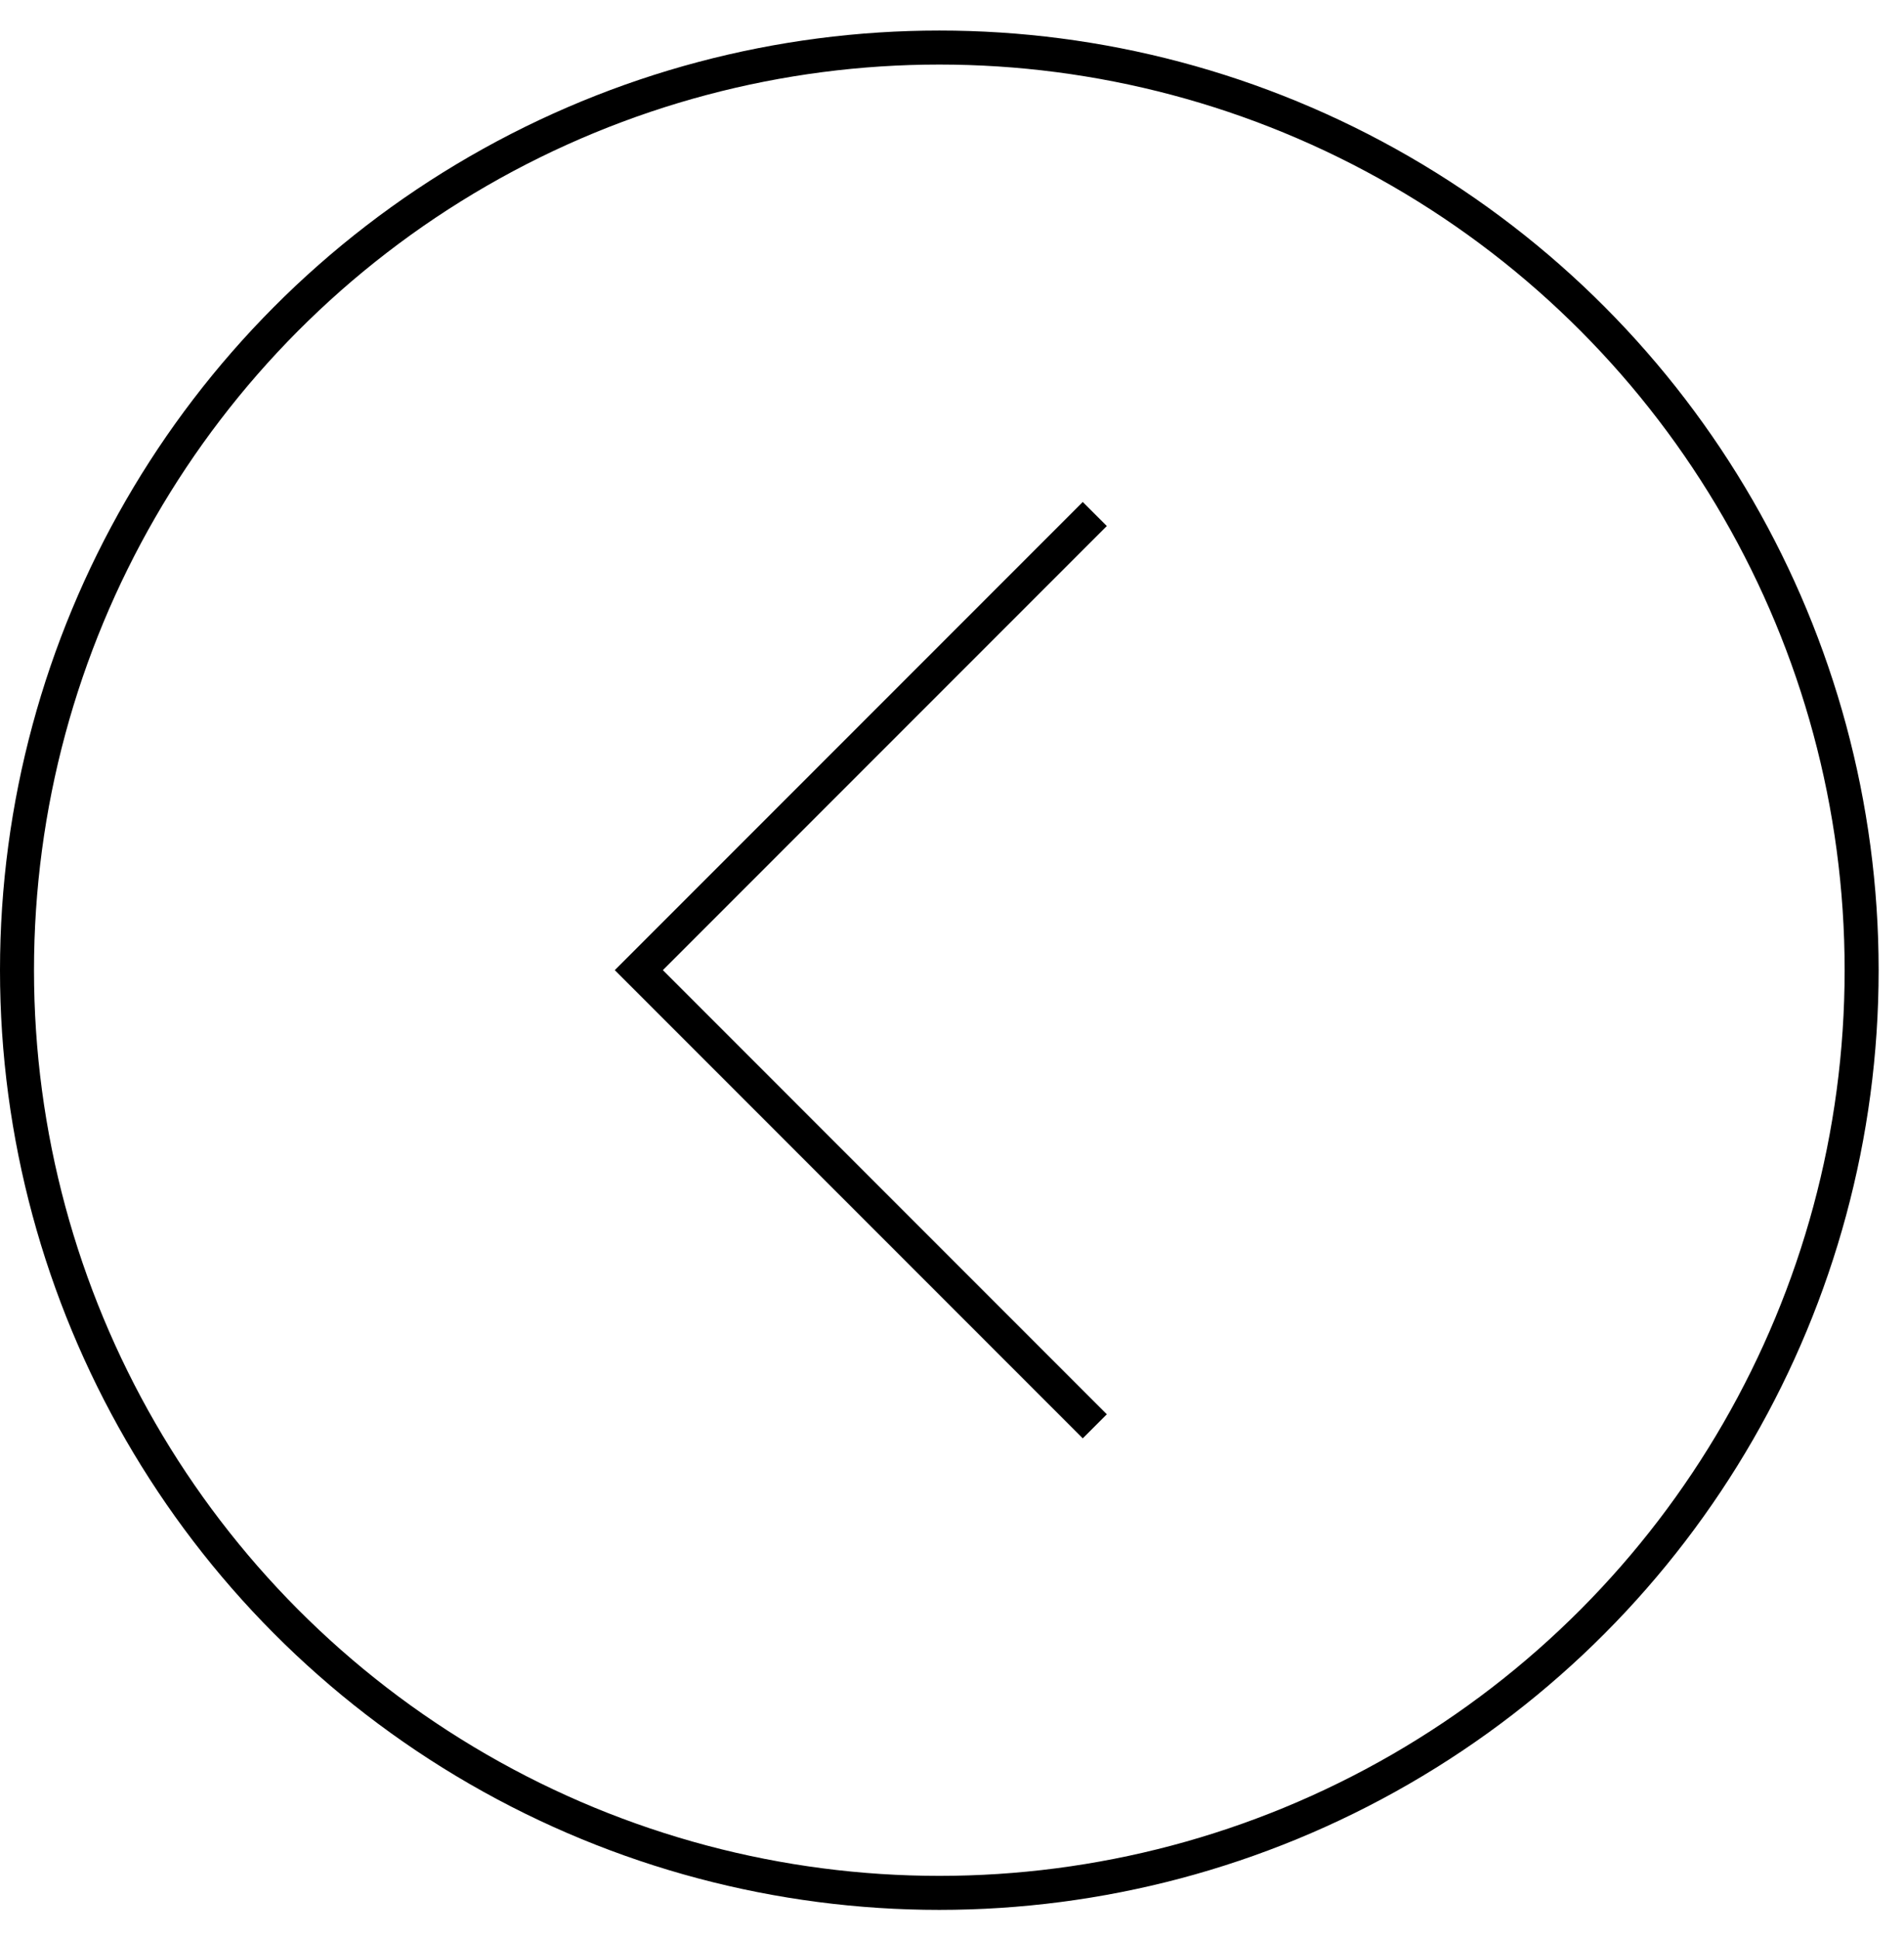
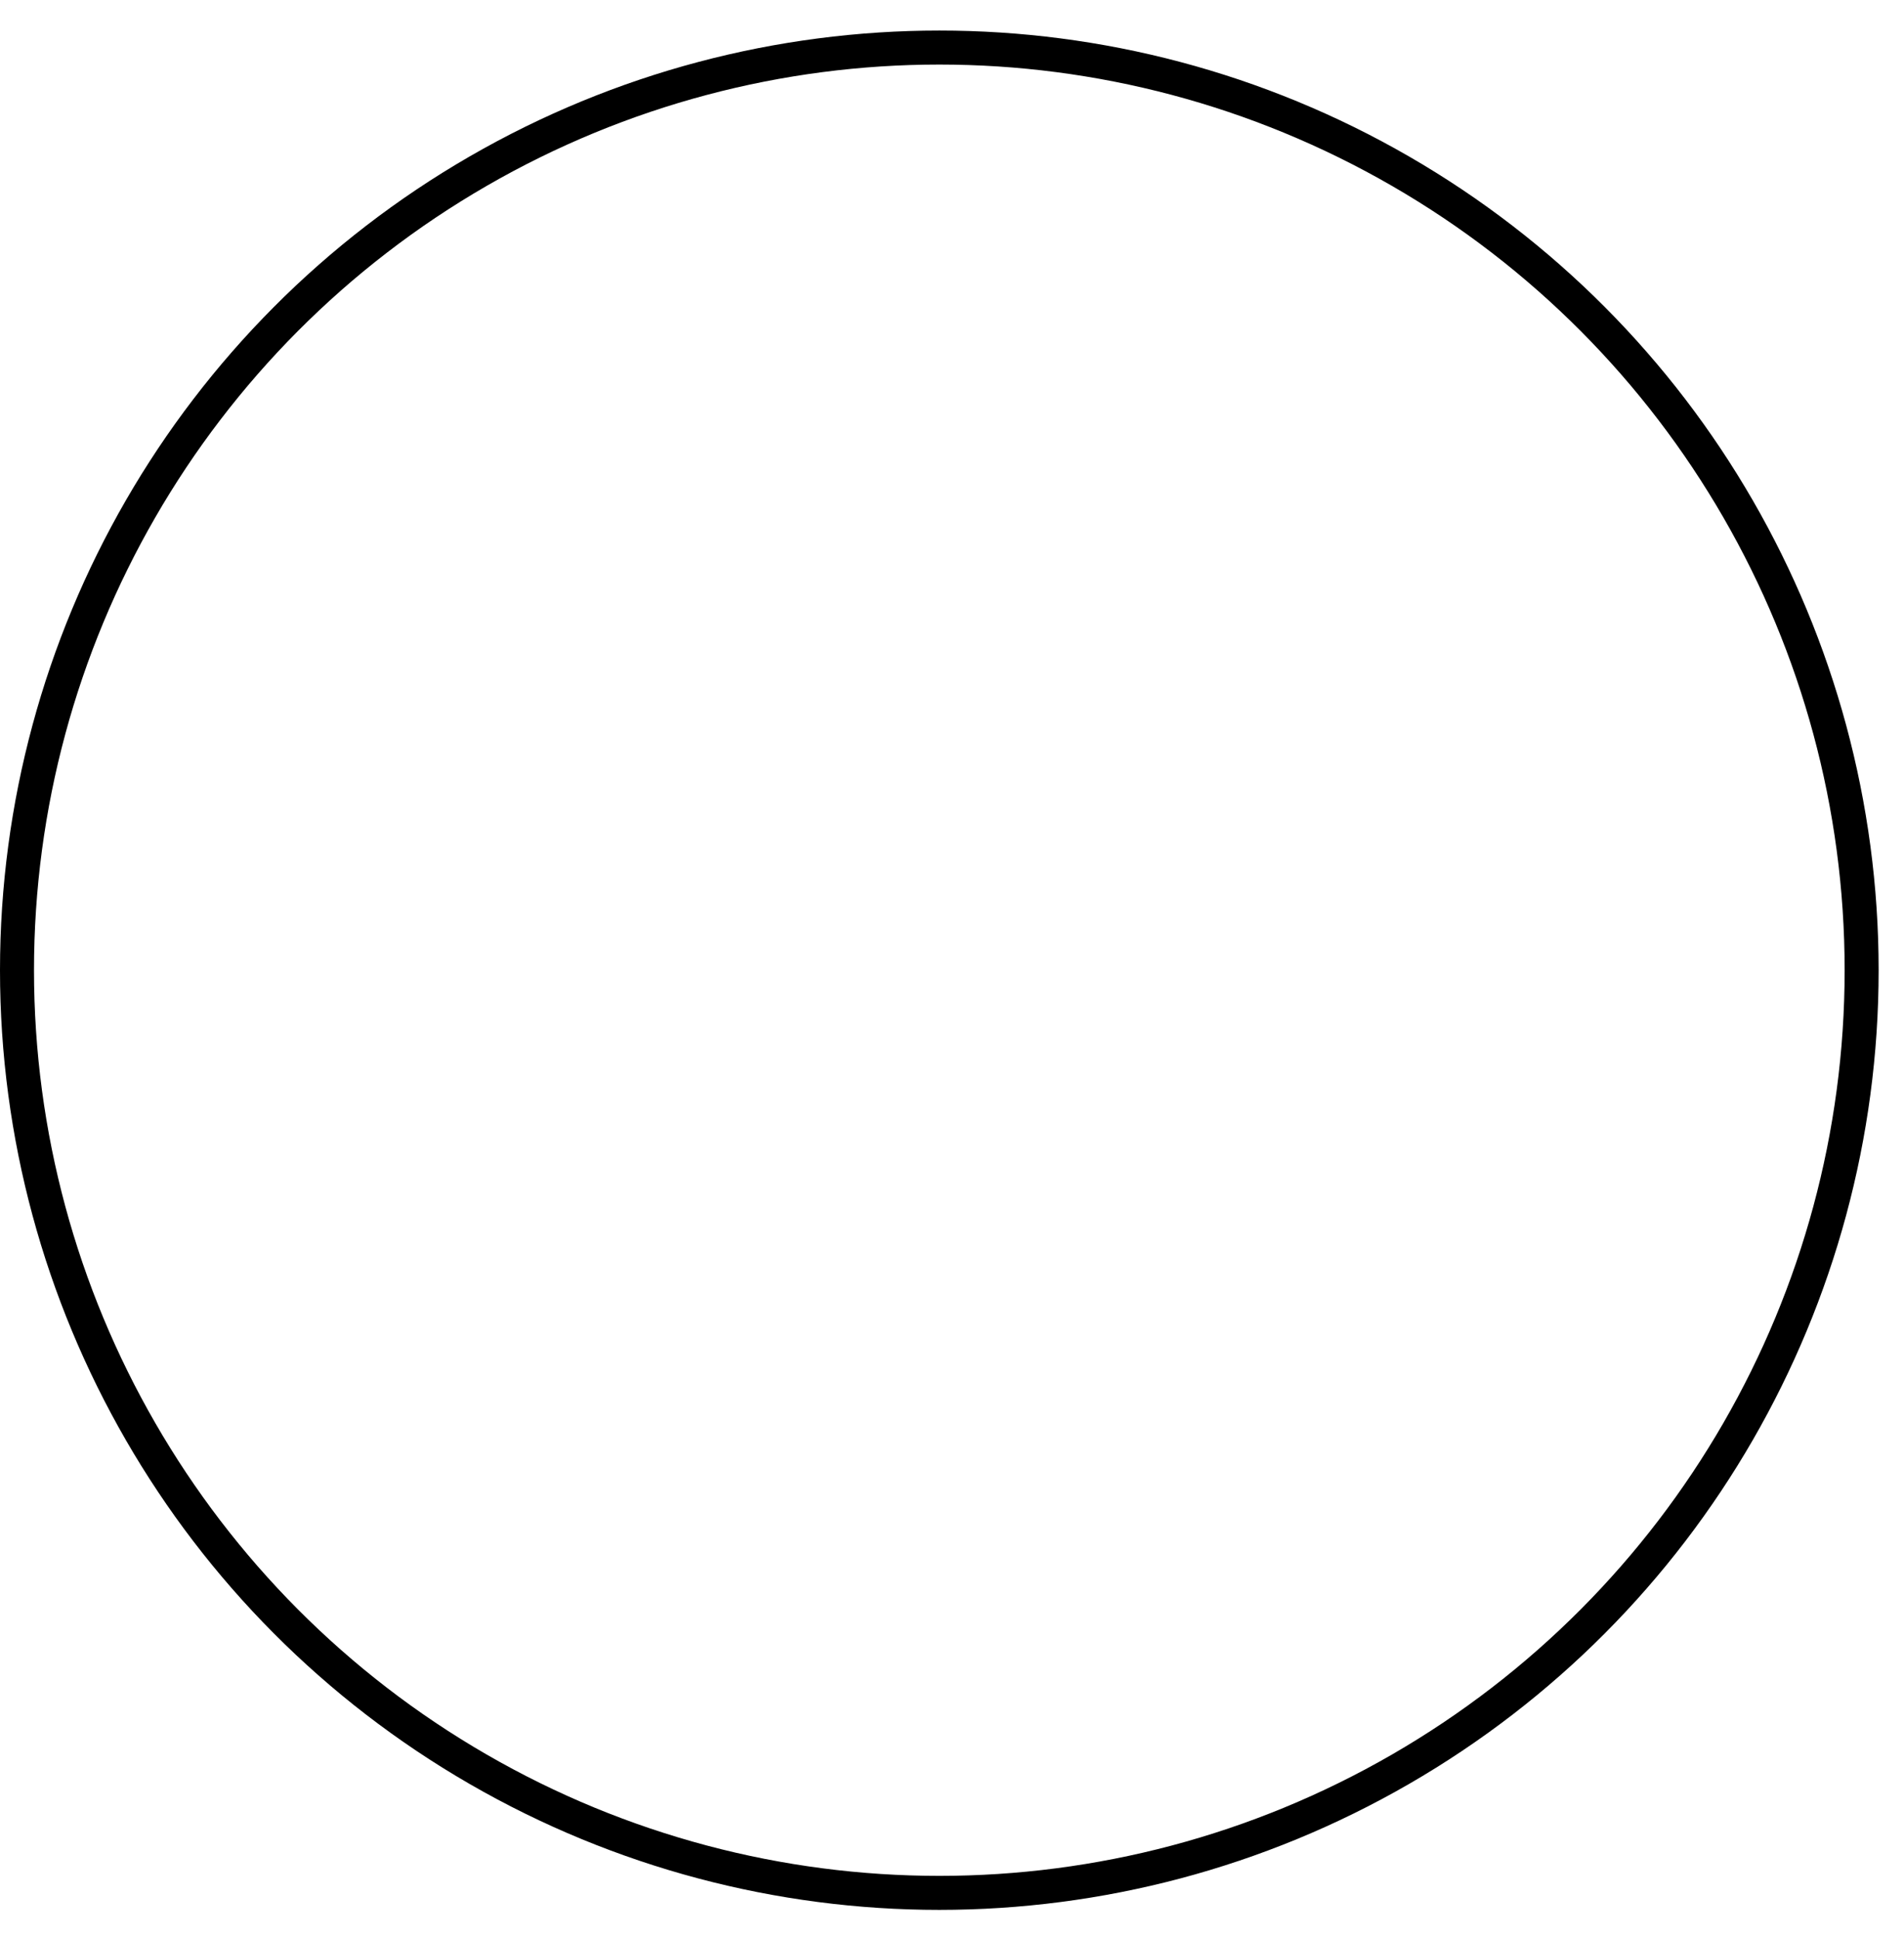
<svg xmlns="http://www.w3.org/2000/svg" width="56" height="57" viewBox="0 0 56 57" fill="none">
-   <path d="M32.2 15.112L18.789 28.523L32.2 41.935" stroke="black" />
  <circle cx="27.627" cy="28.525" r="27.127" stroke="black" />
</svg>